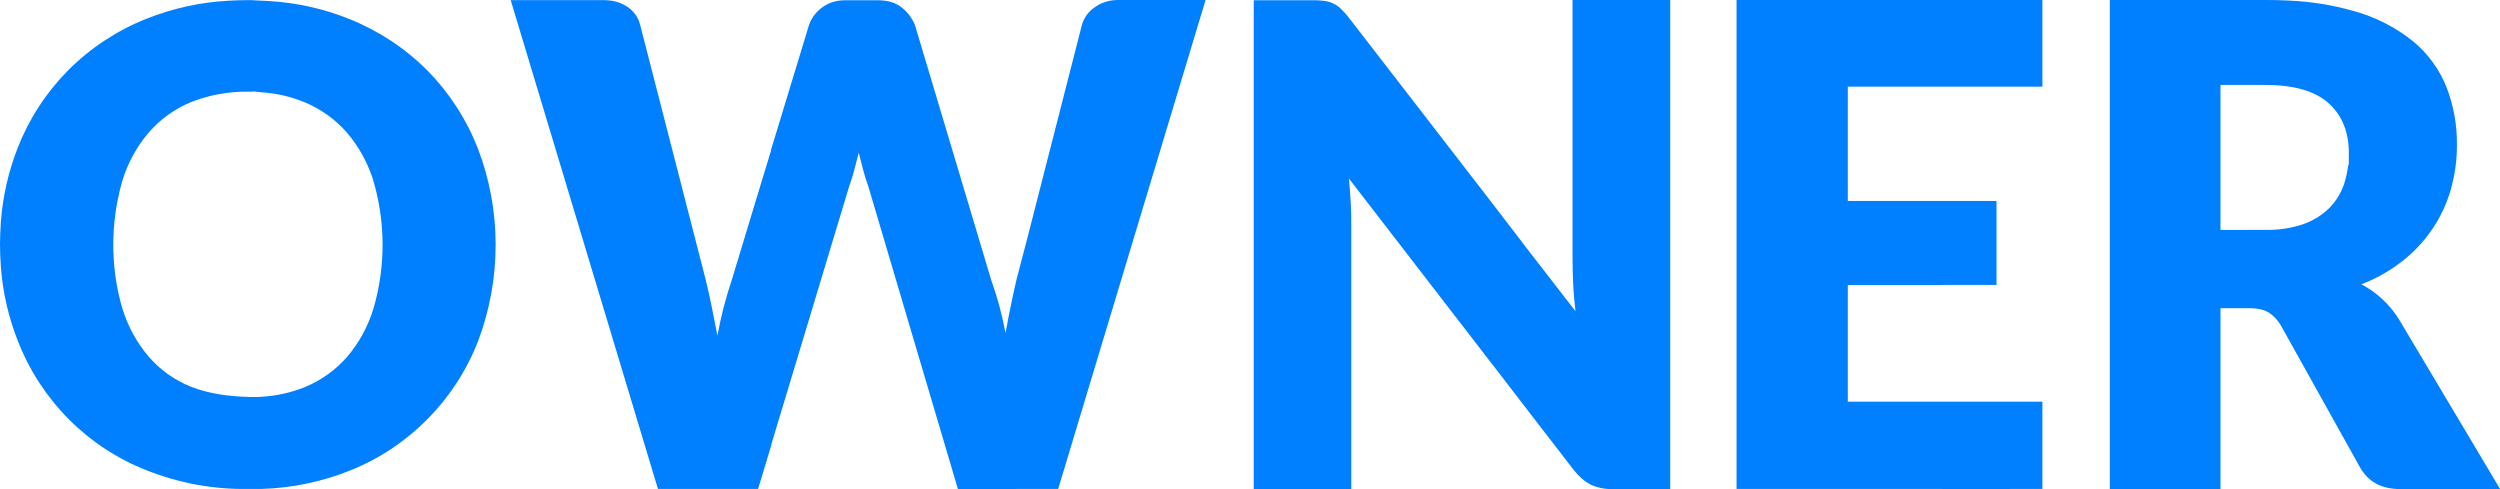
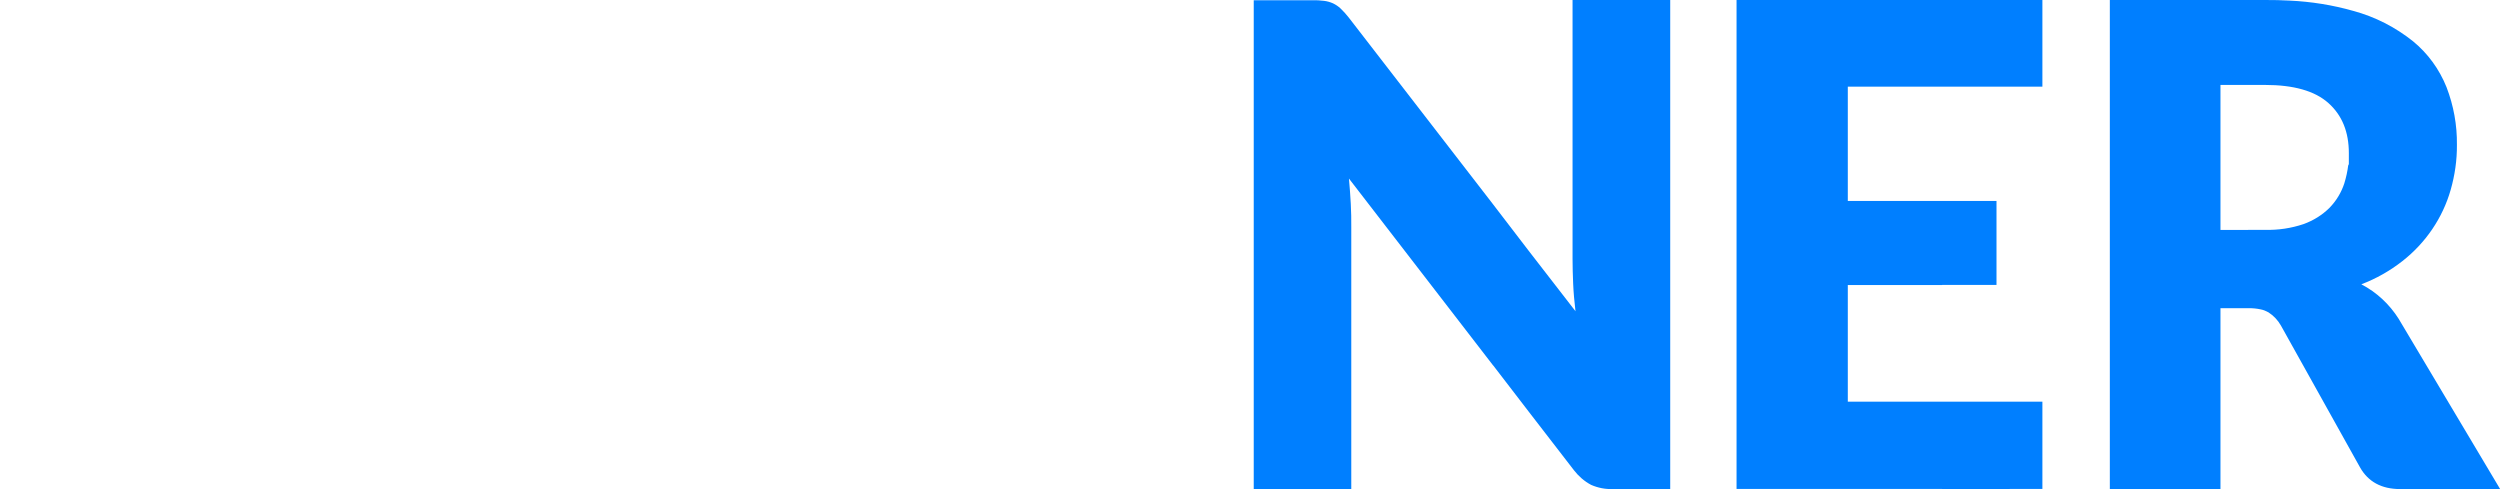
<svg xmlns="http://www.w3.org/2000/svg" version="1.1" viewBox="0 0 2042.7 399.6" data-name="Layer 2">
  <defs>
    <style>
            .cls {
                fill: #007fff;
            }
        </style>
  </defs>
  <g>
    <g id="Laag_1">
      <g>
-         <path class="cls" d="m 202.7,324.3 c -16.1,-0.5 -31.8,-2.5 -46.7,-8.3 -13.3,-5.4 -25.1,-13.7 -34.5,-24.6 -9.8,-11.5 -17.1,-24.9 -21.5,-39.3 -3.8,-12.8 -6.1,-26 -7,-39.2 -1.5,-21.9 0.8,-44 7,-65.3 4.4,-14.4 11.7,-27.8 21.5,-39.3 9.4,-10.8 21.2,-19.4 34.4,-24.8 14.8,-5.9 30.7,-8.8 46.7,-8.6 h 3.8 V 0.1 h -3.8 c -5.4,0 -10.7,0.2 -16,0.5 -22.9,1.2 -45.5,6.2 -66.9,14.7 -24,9.5 -45.8,23.9 -64,42.1 C 37.8,75.5 23.8,97 14.5,120.7 6.9,140.2 2.2,160.6 0.7,181.5 v -0.2 C 0.3,187.5 0,193.6 0,199.7 c 0,6.1 0.3,12.1 0.7,17.9 v 0.2 c 1.5,20.9 6.2,41.3 13.9,60.8 18.9,48.5 57,86.8 105.2,105.7 26.4,10.4 54.5,15.7 82.9,15.2 h 3.8 v -75.1 h -3.8 z M 349.4,57.8 C 331.2,39.5 309.5,25.2 285.6,15.6 264.3,7 241.7,2 218.7,0.8 c -2.8,-0.2 -5.5,-0.3 -8.3,-0.4 -1.3,0 -2.7,-0.2 -4,-0.2 v 74.5 0 c 2.3,0 4.3,0.5 6.9,0.7 12.3,0.7 24.3,3.5 35.7,8.2 13.2,5.5 25,13.9 34.4,24.7 9.2,10.7 16.1,23 20.7,36.3 0.4,1 0.7,2.1 1,3.2 10,34.1 10,70.4 0,104.5 -4.4,14.4 -11.7,27.8 -21.5,39.3 -9.4,10.7 -21.2,19.2 -34.3,24.6 -11.4,4.6 -23.4,7.3 -35.7,8 -2.2,0.2 -4.9,0.2 -7.1,0.2 v 75.1 h 7.1 c 24.8,-0.7 49.3,-5.8 72.3,-15 48,-19.2 85.9,-57.4 104.7,-105.7 19.2,-50.9 19.2,-107 -0.2,-157.7 -9.3,-23.7 -23.3,-45.3 -41,-63.3 z" />
-         <path class="cls" d="M598,228.5c-5,14.9-9,30.3-11.8,45.8-1.6-8.4-3.2-16.4-4.8-24.3-1.6-7.8-3.2-14.9-4.8-21.5l-53.6-208.4c-1.5-5.9-5.2-11.1-10.3-14.5-3.8-2.6-8.2-4.3-12.8-5-2.2-.3-4.4-.5-6.7-.5h-76l.2.5.8,2.6,6.7,22.2,112.7,374.1h81.8l4.6-15.1v-241.7l-26,85.8Z M826.1,248.9c-1.5,7.2-3,14.9-4.5,23.2-2.8-14.8-6.7-29.4-11.8-43.6l-62.3-208.3c-2.4-5.6-6.2-10.6-11-14.3-3.7-2.8-8-4.6-12.6-5.2-2.2-.3-4.4-.5-6.6-.5h-26.8c-2,0-4.1.2-6.1.5-10.7,1.9-19.6,9.3-23.3,19.5l-31.1,102.2v.6l-6,19.8v241.5l6.2-20.5v-.6l63.7-211.2c1.4-3.8,2.8-8.1,4-12.7,1.2-4.5,2.5-9.5,3.8-14.6,1.2,5.1,2.5,10,3.7,14.6,1.2,4.6,2.6,8.9,4,12.7l73.3,247.6h47.2l-.2-167.2c-1.3,5.3-2.4,10.8-3.6,16.5Z M907.3.5h.2c-4.7.8-9.2,2.6-13.1,5.5-5,3.3-8.6,8.3-10.3,14l-44.6,174.3h0c0,.1-8.9,34-8.9,34l-.9,4,.2,167.2h34.7L984.9.5v-.5c0,0-71.4,0-71.4,0-2.1,0-4.2.2-6.2.5Z" />
        <path class="cls" d="M1102,14.3c-2-2.6-4.3-5.1-6.7-7.4-1.8-1.7-3.9-3.1-6.2-4.2-2.3-1-4.7-1.7-7.2-2-3.3-.4-6.5-.6-9.8-.5h-47.7v399.5h79.7v-214.3c0-5.9,0-12.2-.4-18.8s-.8-13.4-1.5-20.7l117.8,152.7v-131.6l-118-152.7Z M1284.9,211.5c0,6.4.2,13.2.5,20.4s1,14.6,1.9,22.4l-38.1-49.2h0c0,0-29.2-38.1-29.2-38.1v131.5l29.2,38,36.9,47.8c3.8,4.9,8.5,9,14,11.9,5.5,2.4,11.5,3.6,17.5,3.4h47.1V0h-79.8v211.5h0Z" />
        <path class="cls" d="M 1418.9 0 L 1418.9 399.5 L 1585.9 399.5 L 1586.9 399.5 L 1586.9 399.6 L 1642 399.6 L 1642 399.5 L 1668.801 399.5 L 1668.801 328.199 L 1641 328.199 L 1636.301 328.199 L 1586.9 328.199 L 1585.9 328.199 L 1509.801 328.199 L 1509.801 232.9 L 1585.9 232.9 L 1586.9 232.9 L 1586.9 232.801 L 1631.301 232.801 L 1631.301 164.199 L 1586.9 164.199 L 1585.9 164.199 L 1509.801 164.199 L 1509.801 70.801 L 1585.9 70.801 L 1586.9 70.801 L 1634.5 70.801 L 1641 70.801 L 1668.801 70.801 L 1668.801 0 L 1634.5 0 L 1586.9 0 L 1585.9 0 L 1418.9 0 z " />
        <path class="cls" d="M 1723.9 0 L 1723.9 0.6 L 1723.9 399.6 L 1814.301 399.6 L 1814.301 251.801 L 1836.9 251.801 L 1837.5 251.801 C 1840.8 251.801 1843.999 252.101 1847.199 252.801 C 1849.399 253.201 1851.5 254.099 1853.5 255.199 C 1857.7 257.899 1861.199 261.6 1863.699 266 L 1928.4 382 C 1935 393.6 1945.9 399.6 1961 399.6 L 2042.801 399.6 L 1959.9 260.5 C 1952.4 248.6 1941.9 238.801 1929.4 232.301 C 1941.5 227.701 1952.8 221.301 1963 213.301 C 1981.9 198.501 1995.8 178.2 2002.4 155.1 C 2005.8 143.2 2007.6 130.8 2007.5 118.4 C 2007.7 102.2 2004.8 86.299 1999 71.199 C 1993.1 56.499 1983.7 43.599 1971.6 33.699 C 1957.2 22.199 1940.601 13.7 1922.801 8.9 C 1905.901 4.1 1888.4 1.3 1870.9 0.5 C 1864.4 0.1 1857.501 0 1850.801 0 L 1836.9 0 L 1723.9 0 z M 1814.301 69.4 L 1836.9 69.4 L 1850.699 69.4 C 1873.999 69.4 1891.3 74.199 1902.5 84.199 C 1913.7 94.199 1919.199 107.799 1919.199 125.199 C 1919.199 142.599 1919.199 131.7 1918.699 134.9 C 1918.099 139.9 1917 144.901 1915.5 149.801 C 1913.1 157.201 1909 163.999 1903.5 169.699 C 1897.5 175.699 1890.199 180.2 1882.199 183.1 C 1872.099 186.5 1861.401 188.101 1850.801 187.801 L 1836.9 187.801 L 1836.9 187.9 L 1814.301 187.9 L 1814.301 70.5 L 1814.301 69.4 z " />
      </g>
    </g>
  </g>
</svg>